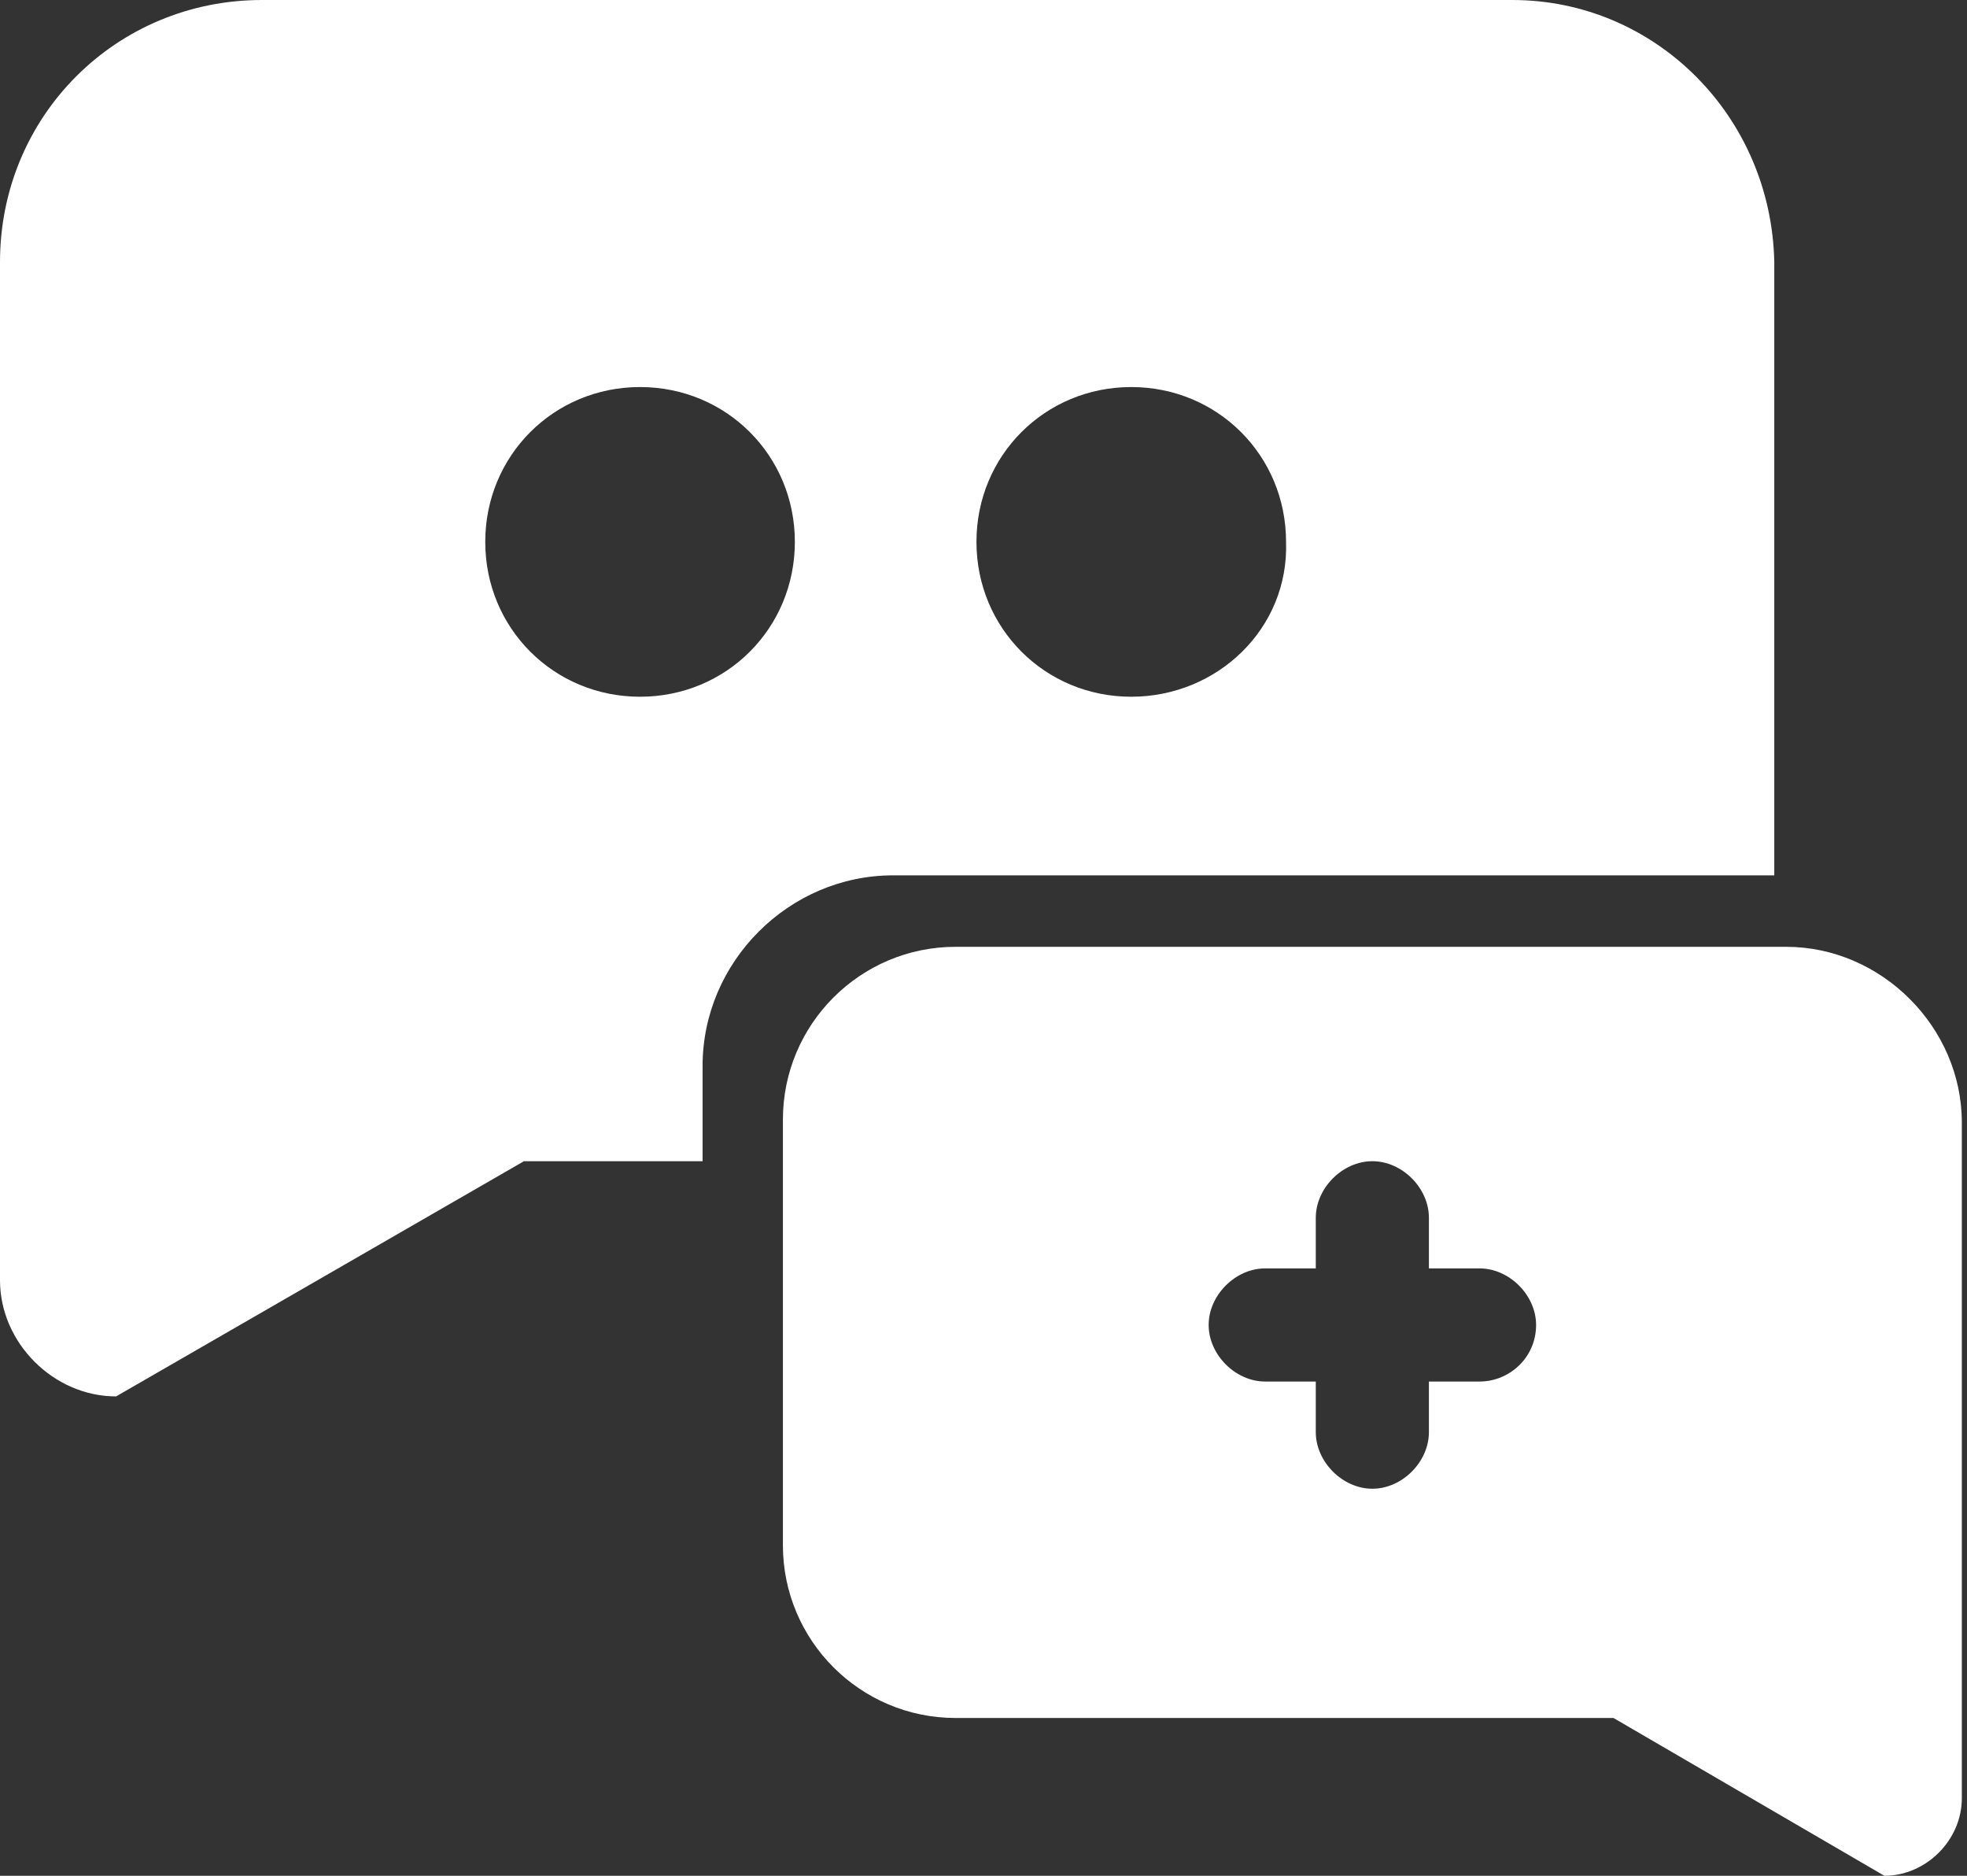
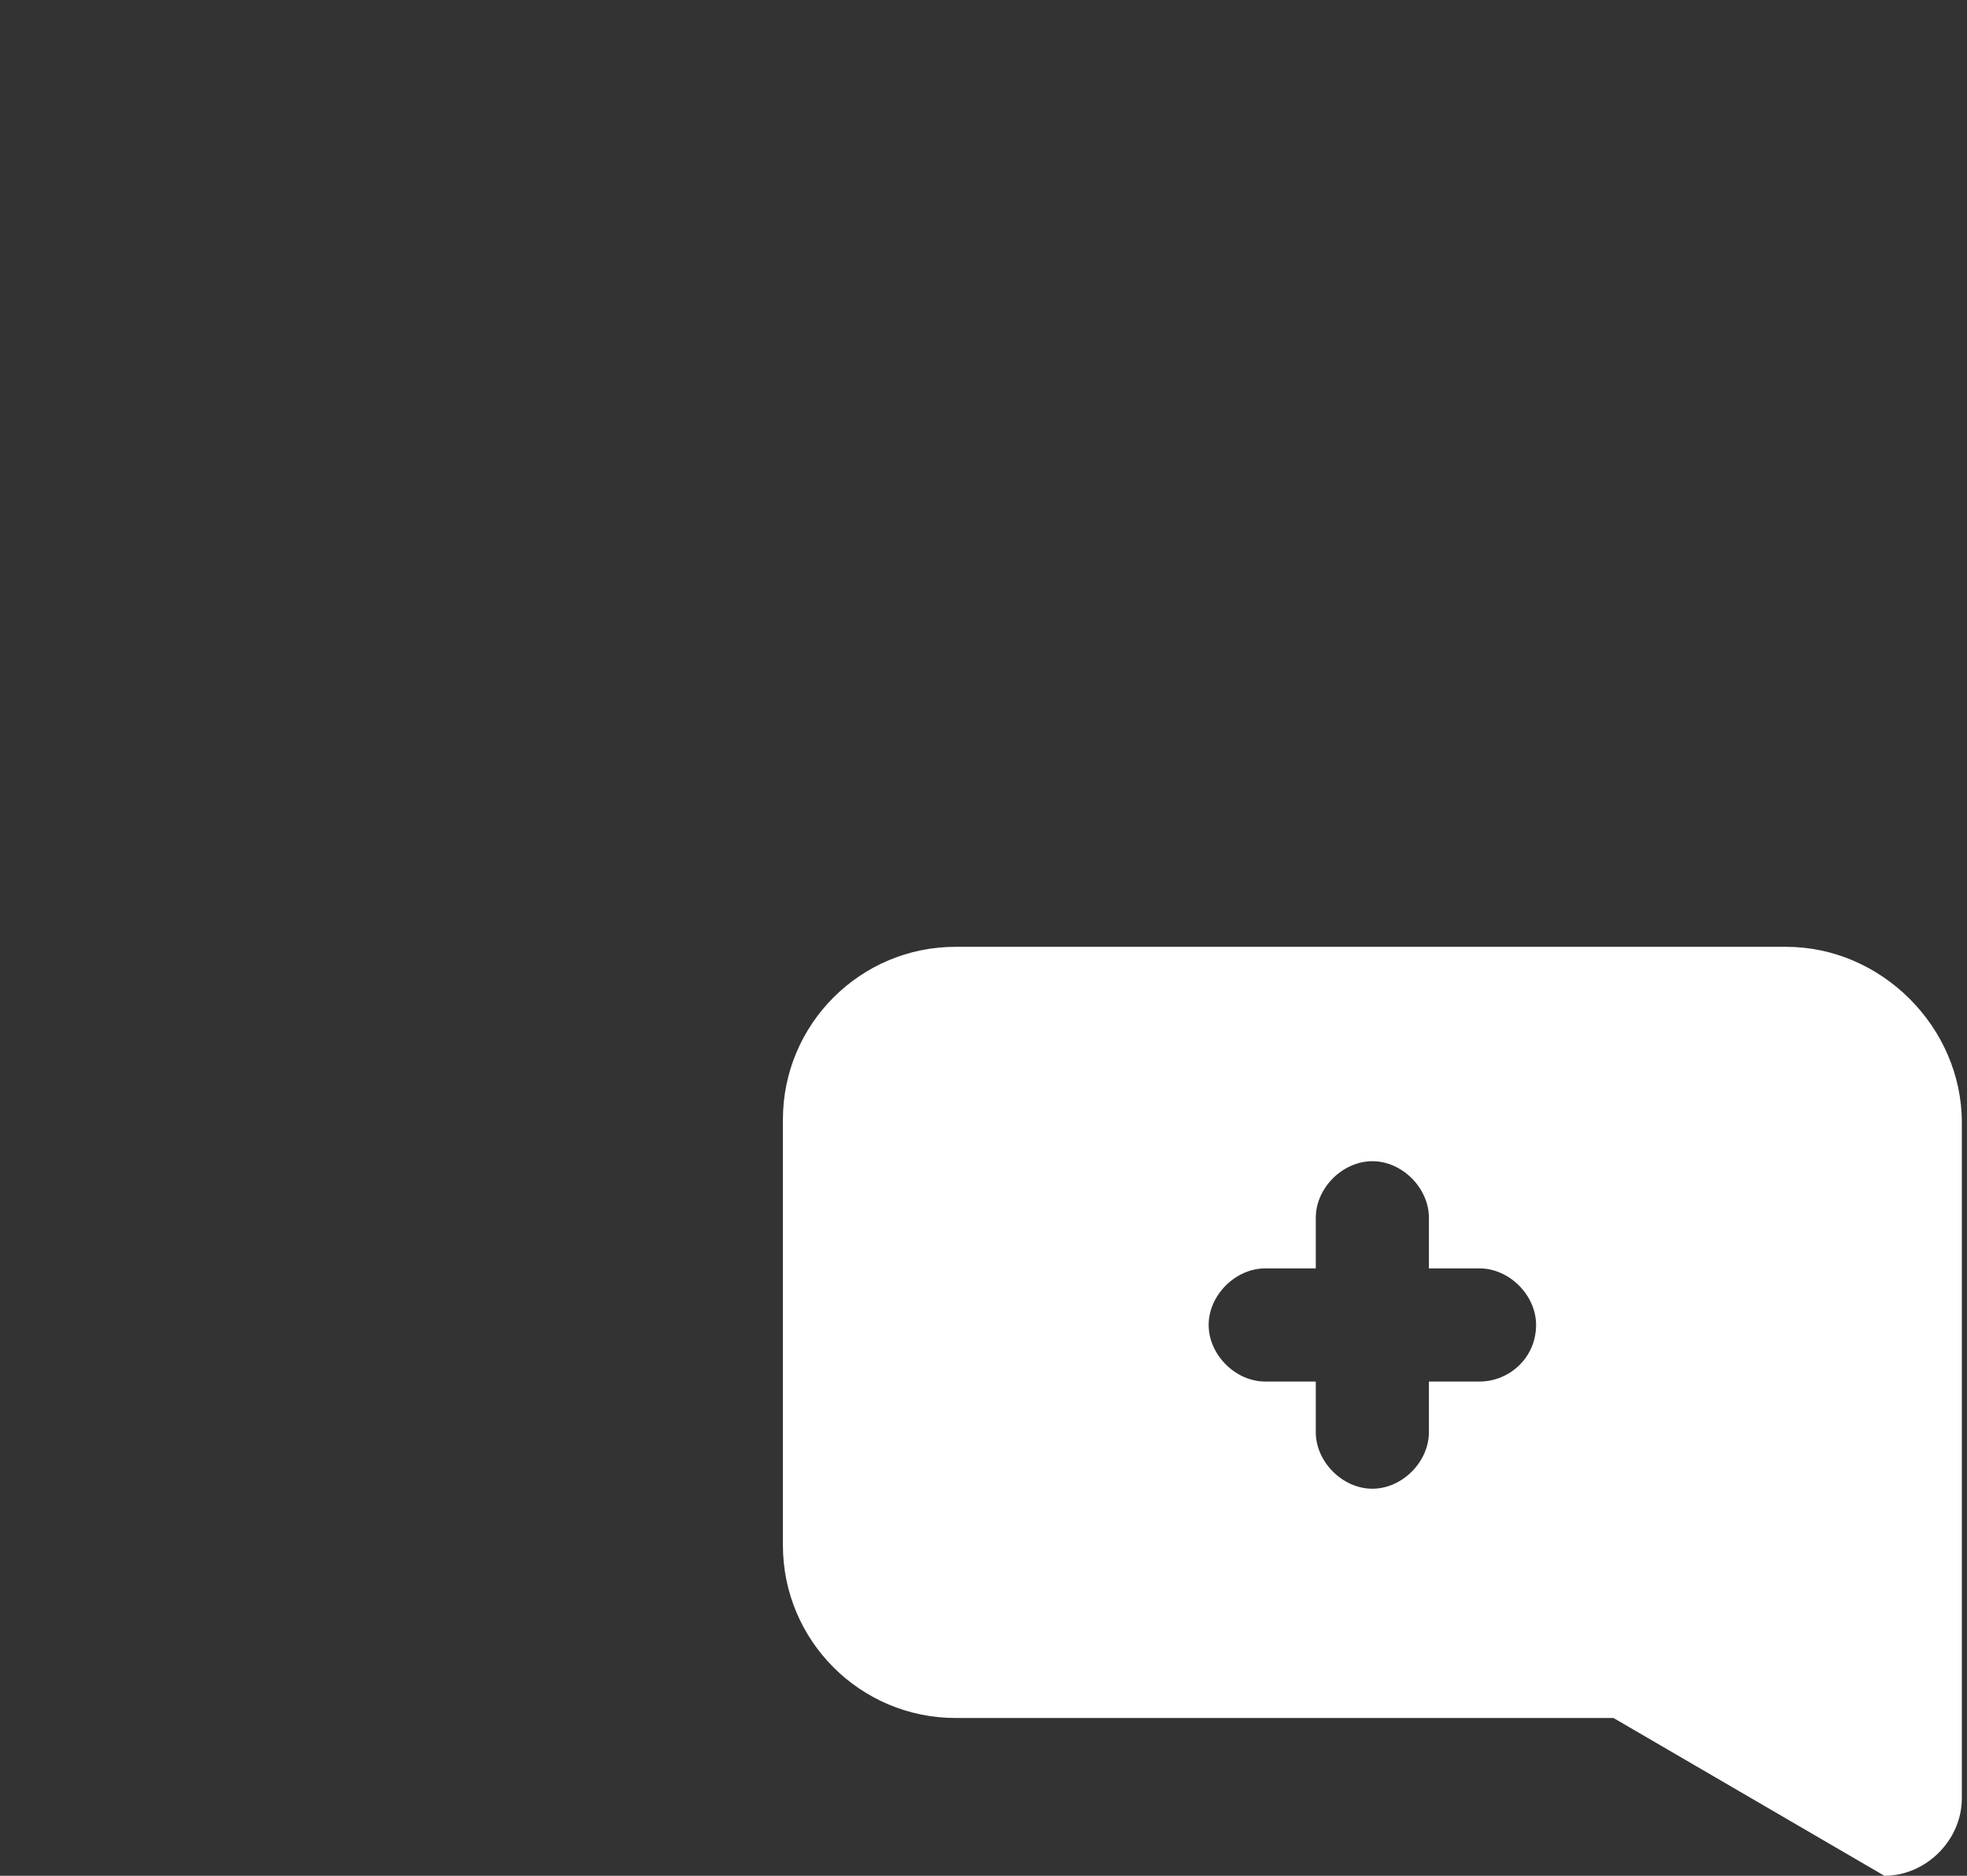
<svg xmlns="http://www.w3.org/2000/svg" width="43" height="41" viewBox="0 0 43 41" fill="none">
  <rect x="0" y="0" width="43" height="41" fill="#333333" stroke="none" />
-   <path d="M33.06 0H5.727C2.538 0 0 2.538 0 5.727V17.701V19.654V27.984C0 29.351 1.171 30.522 2.538 30.522L11.454 25.381H15.359V23.298C15.359 21.021 17.246 19.133 19.524 19.133H38.787V5.727C38.722 2.538 36.184 0 33.06 0ZM13.992 15.229C12.105 15.229 10.608 13.732 10.608 11.844C10.608 9.957 12.105 8.46 13.992 8.46C15.879 8.46 17.376 9.957 17.376 11.844C17.376 13.732 15.879 15.229 13.992 15.229ZM24.73 15.229C22.843 15.229 21.346 13.732 21.346 11.844C21.346 9.957 22.843 8.46 24.73 8.46C26.617 8.46 28.114 9.957 28.114 11.844C28.179 13.732 26.617 15.229 24.73 15.229Z" fill="white" />
  <path d="M39.047 20.695H20.89C18.807 20.695 17.115 22.387 17.115 24.47V33.776C17.115 35.859 18.807 37.551 20.89 37.551H35.272L41.194 41C42.106 41 42.887 40.219 42.887 39.308V33.776V32.475V24.535C42.887 22.453 41.13 20.695 39.047 20.695ZM32.344 30.197H31.237V31.303C31.237 31.954 30.652 32.54 30.001 32.54C29.35 32.54 28.764 31.954 28.764 31.303V30.197H27.658C27.007 30.197 26.422 29.611 26.422 28.96C26.422 28.31 27.007 27.724 27.658 27.724H28.764V26.617C28.764 25.967 29.35 25.381 30.001 25.381C30.652 25.381 31.237 25.967 31.237 26.617V27.724H32.344C32.995 27.724 33.58 28.31 33.58 28.96C33.58 29.676 32.995 30.197 32.344 30.197Z" fill="white" />
</svg>